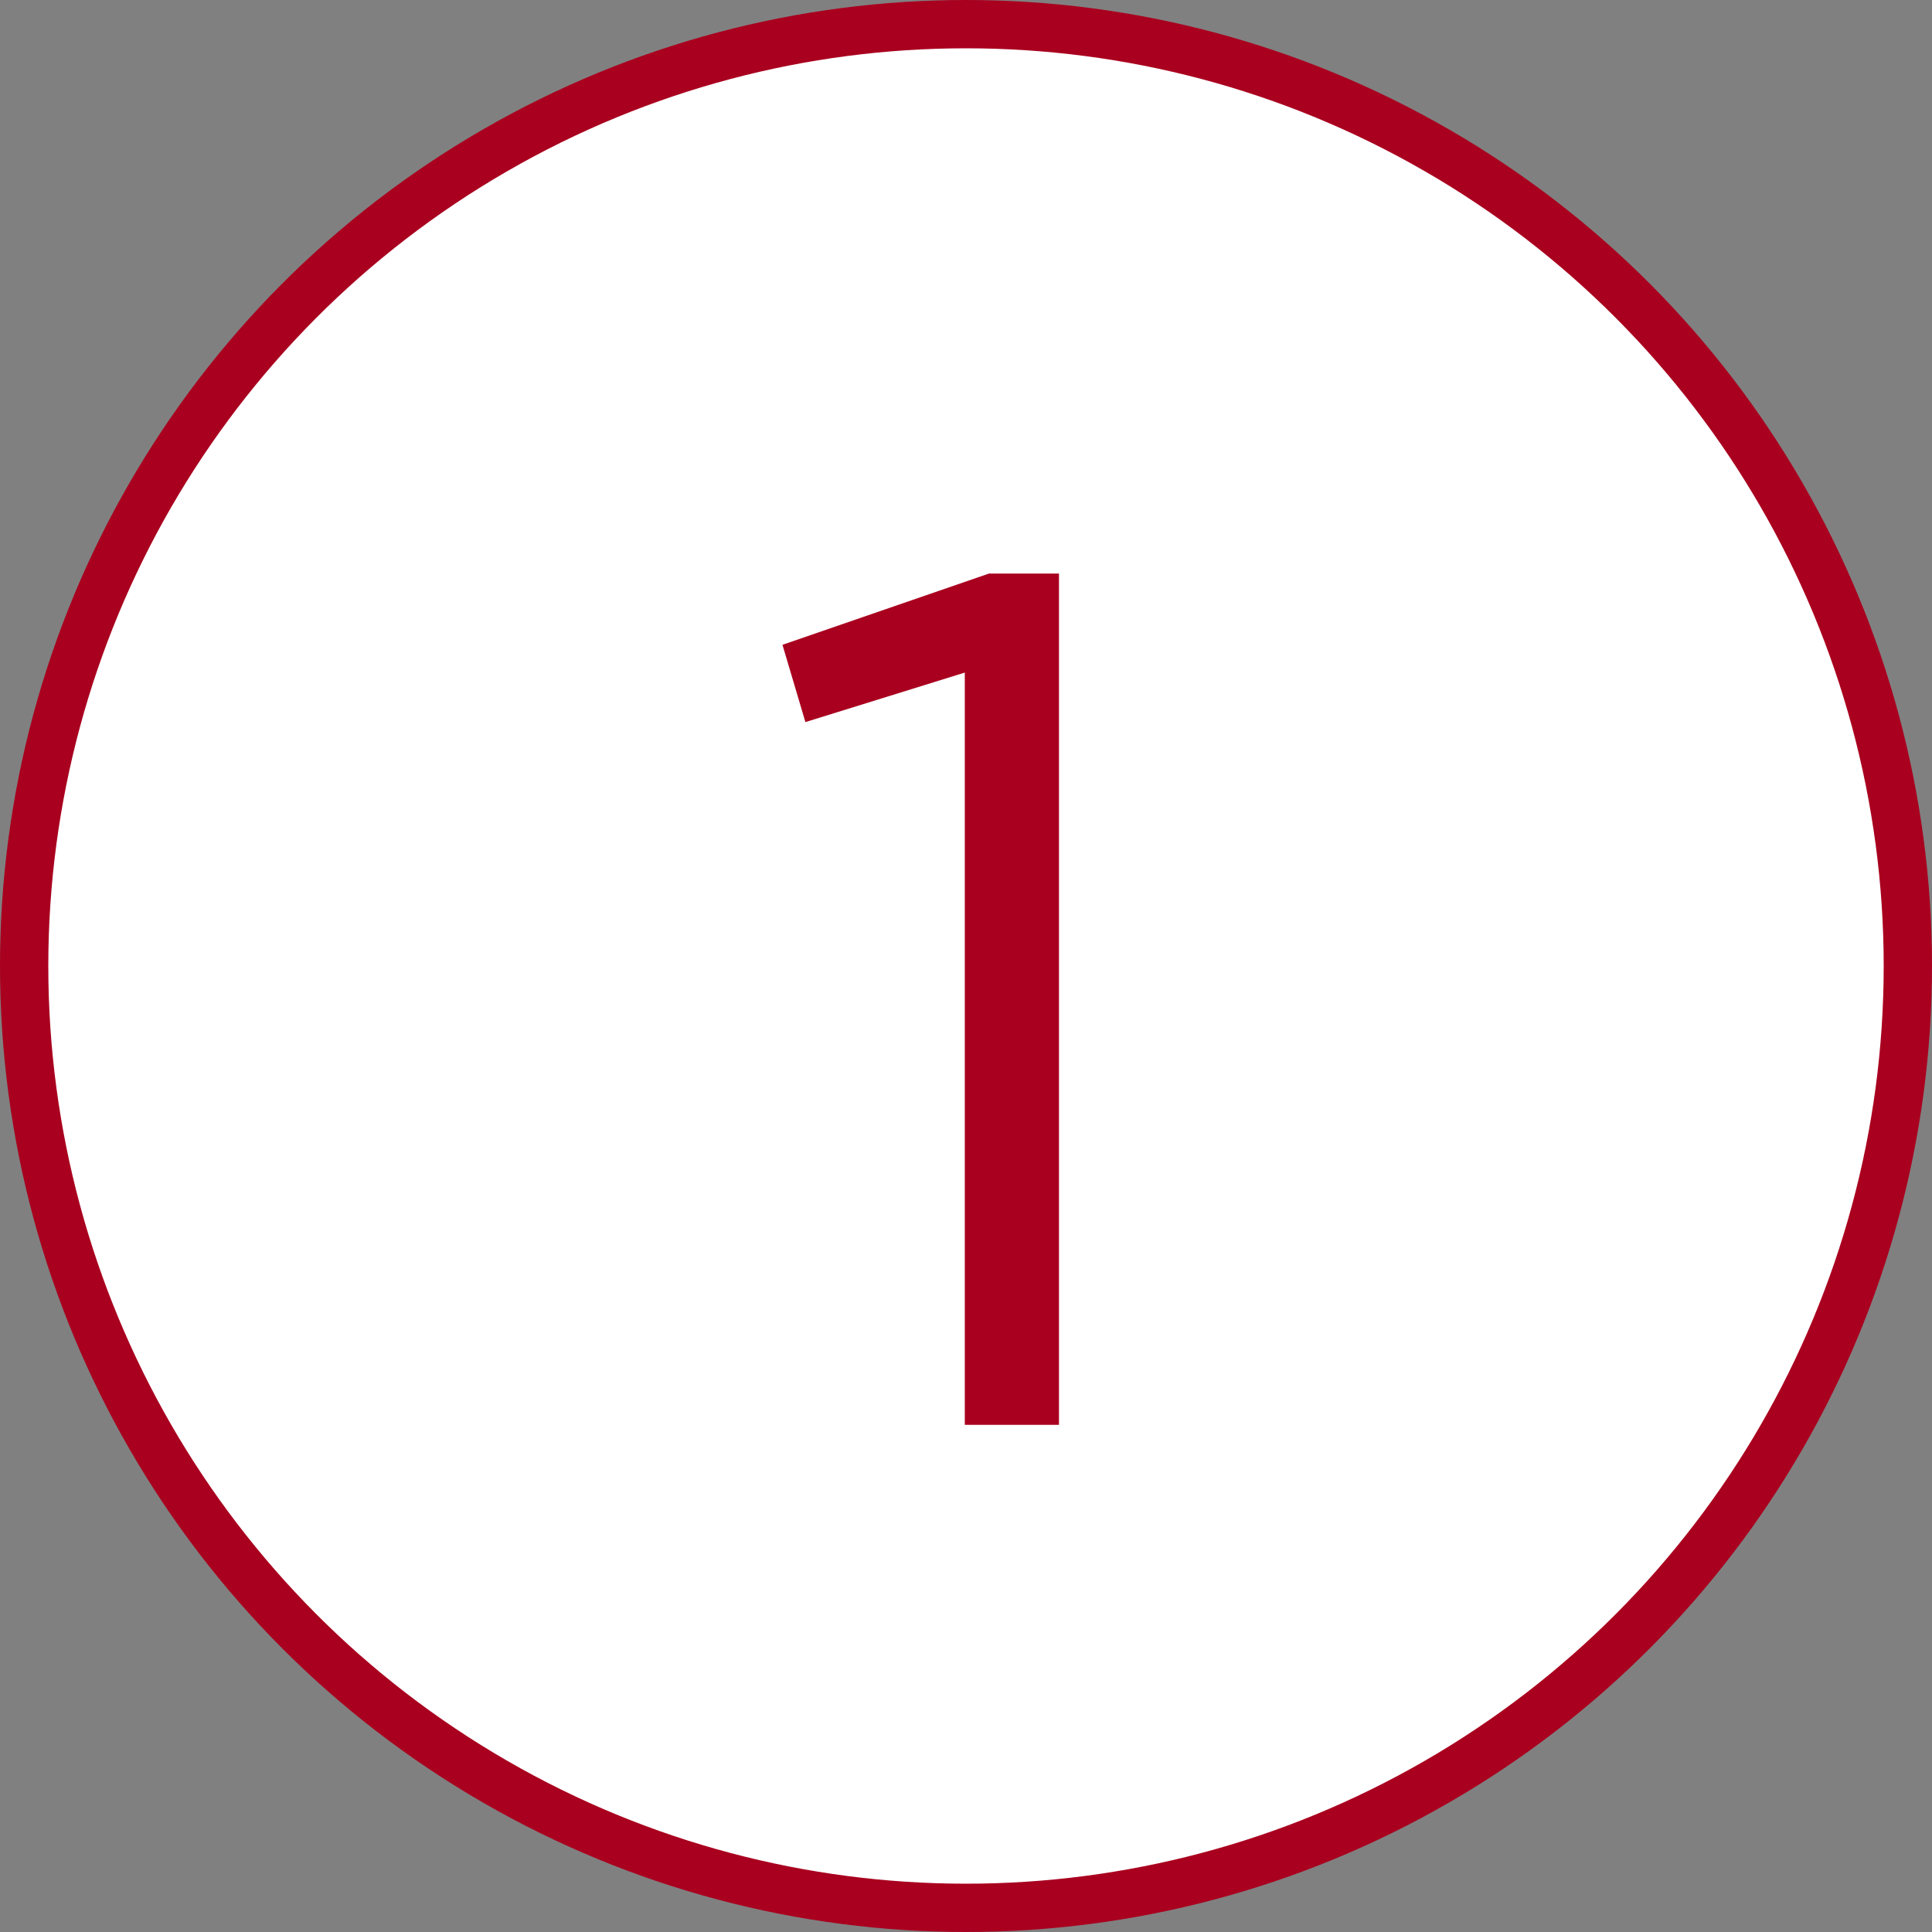
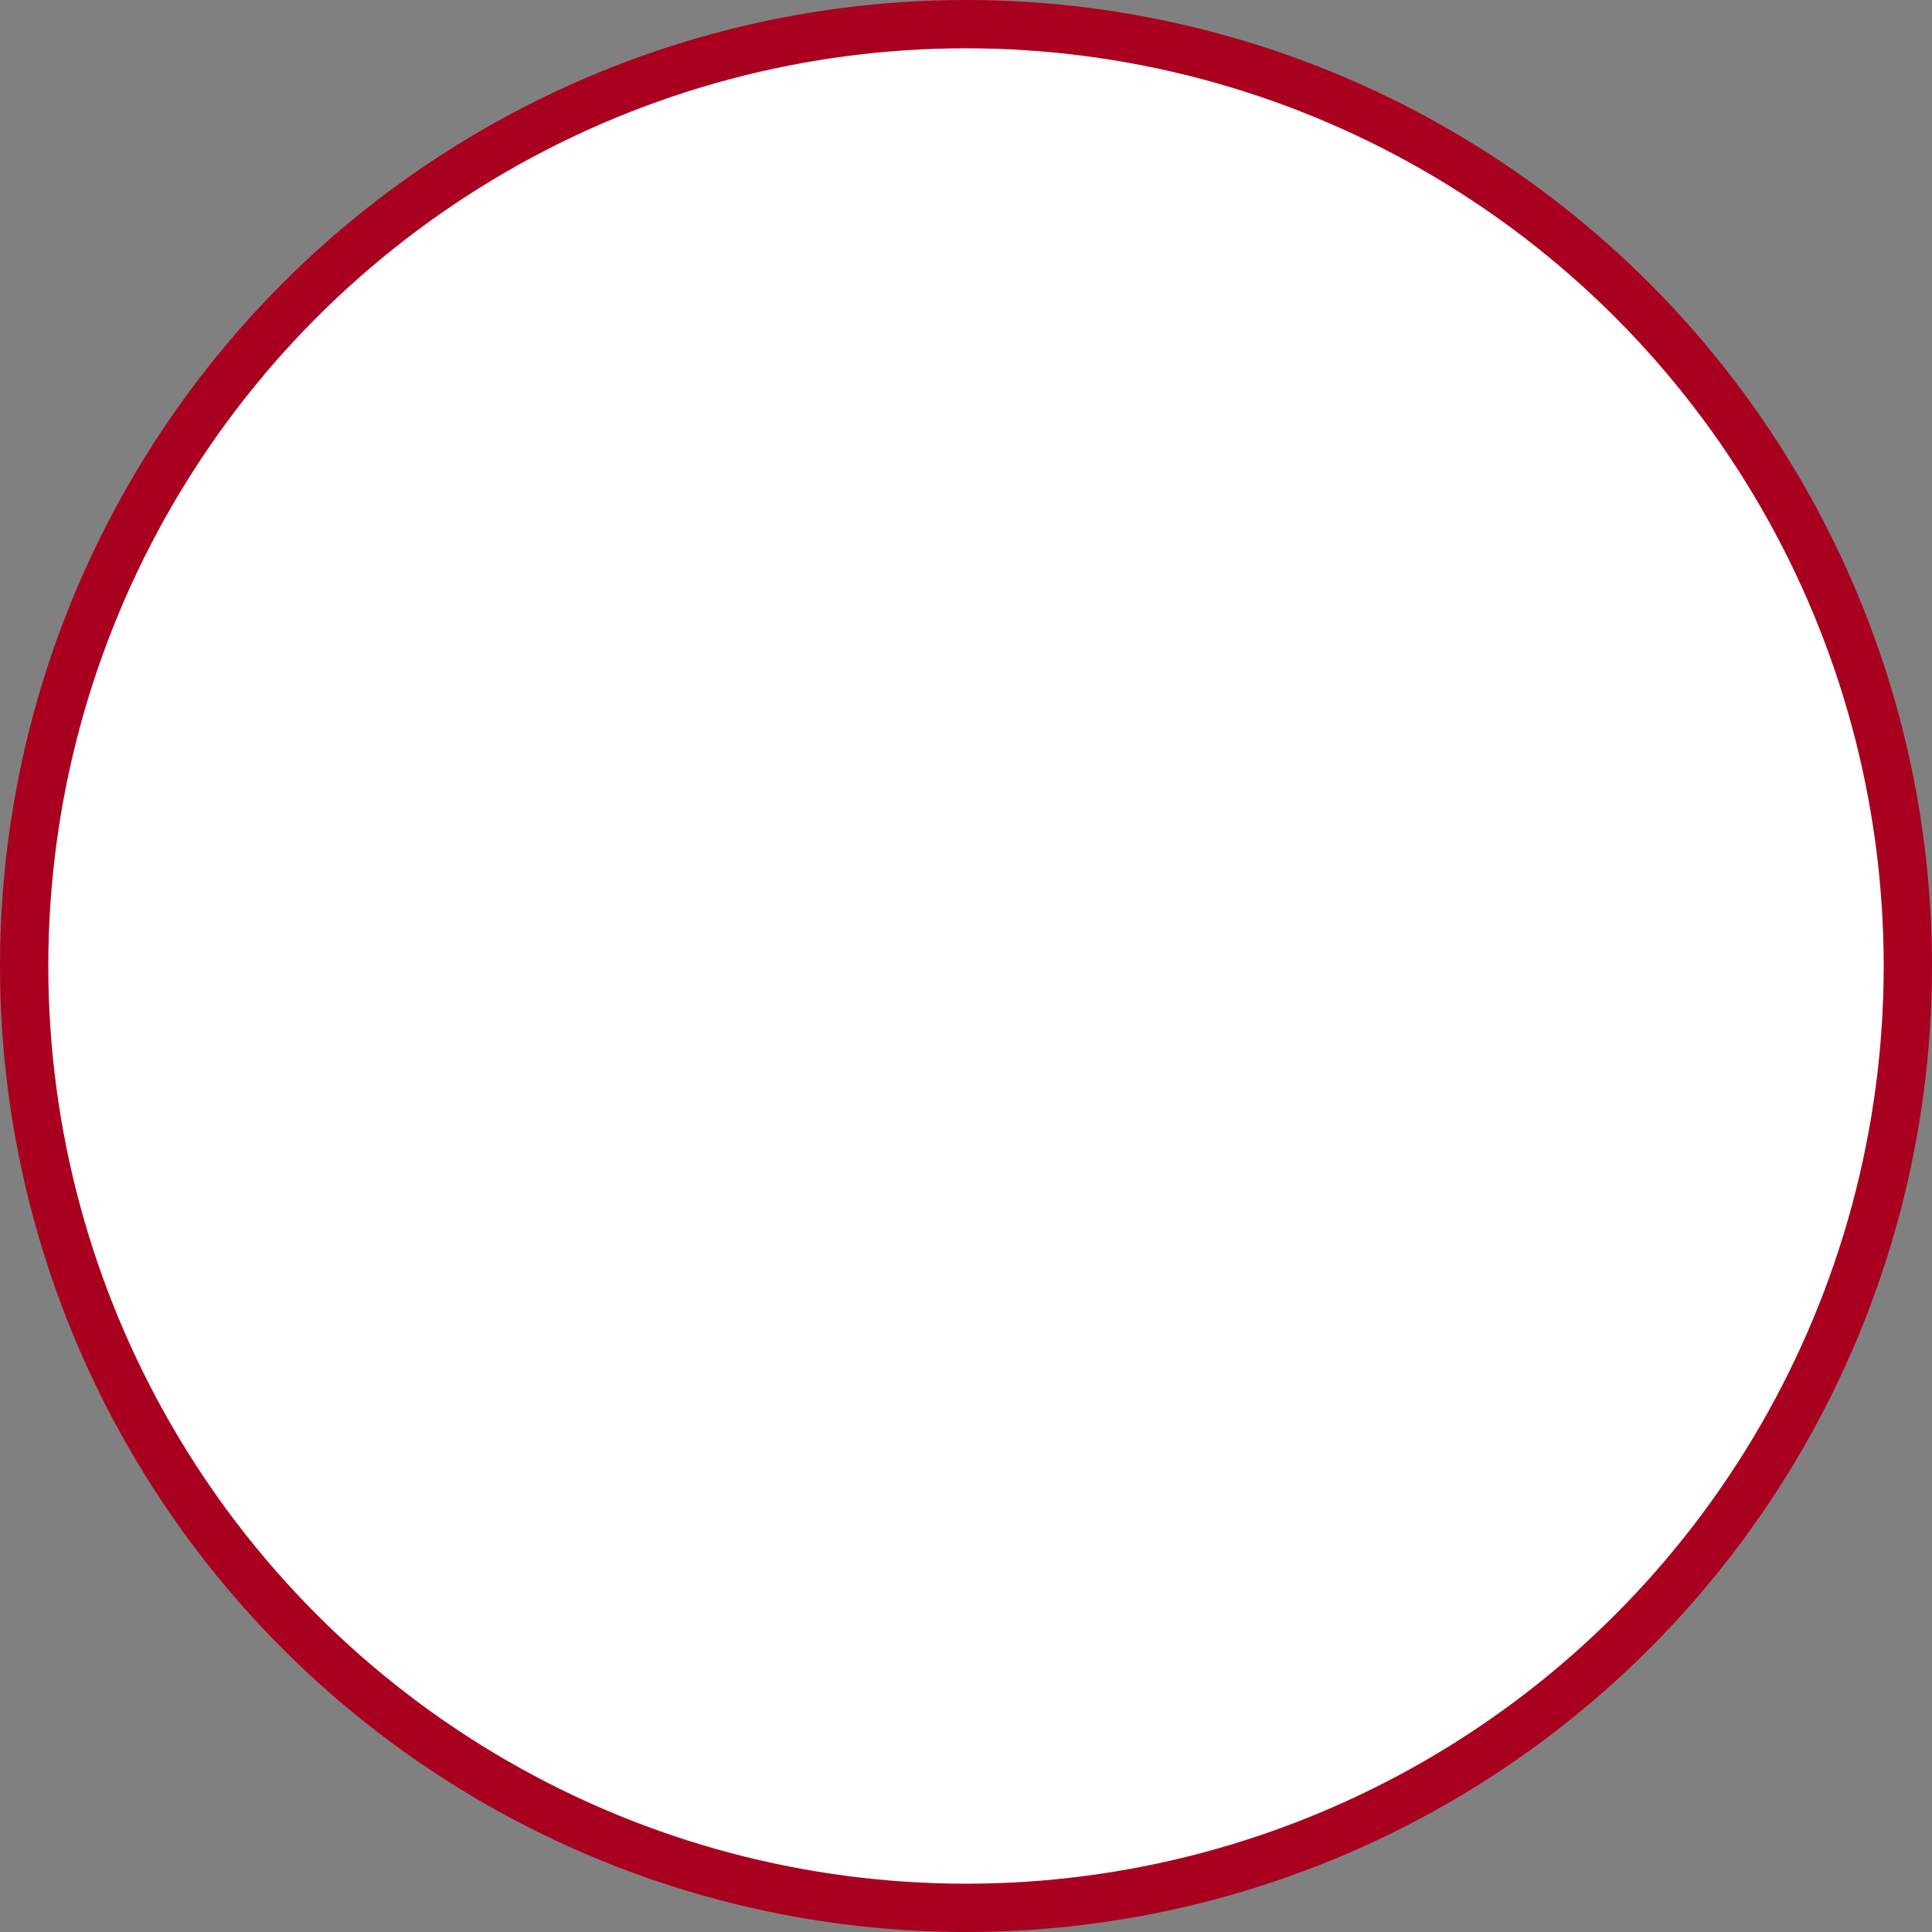
<svg xmlns="http://www.w3.org/2000/svg" width="80" height="80" viewBox="0 0 80 80" fill="none">
  <rect x="0" y="0" width="80" height="80" fill="#808080" stroke="none" />
  <circle cx="40" cy="40" r="39" fill="white" stroke="#A9001F" stroke-width="2" />
-   <path d="M39.95 59V27.85L33.35 29.9L32.4 26.7L40.95 23.75H43.85V59H39.95Z" fill="#A9001F" />
</svg>